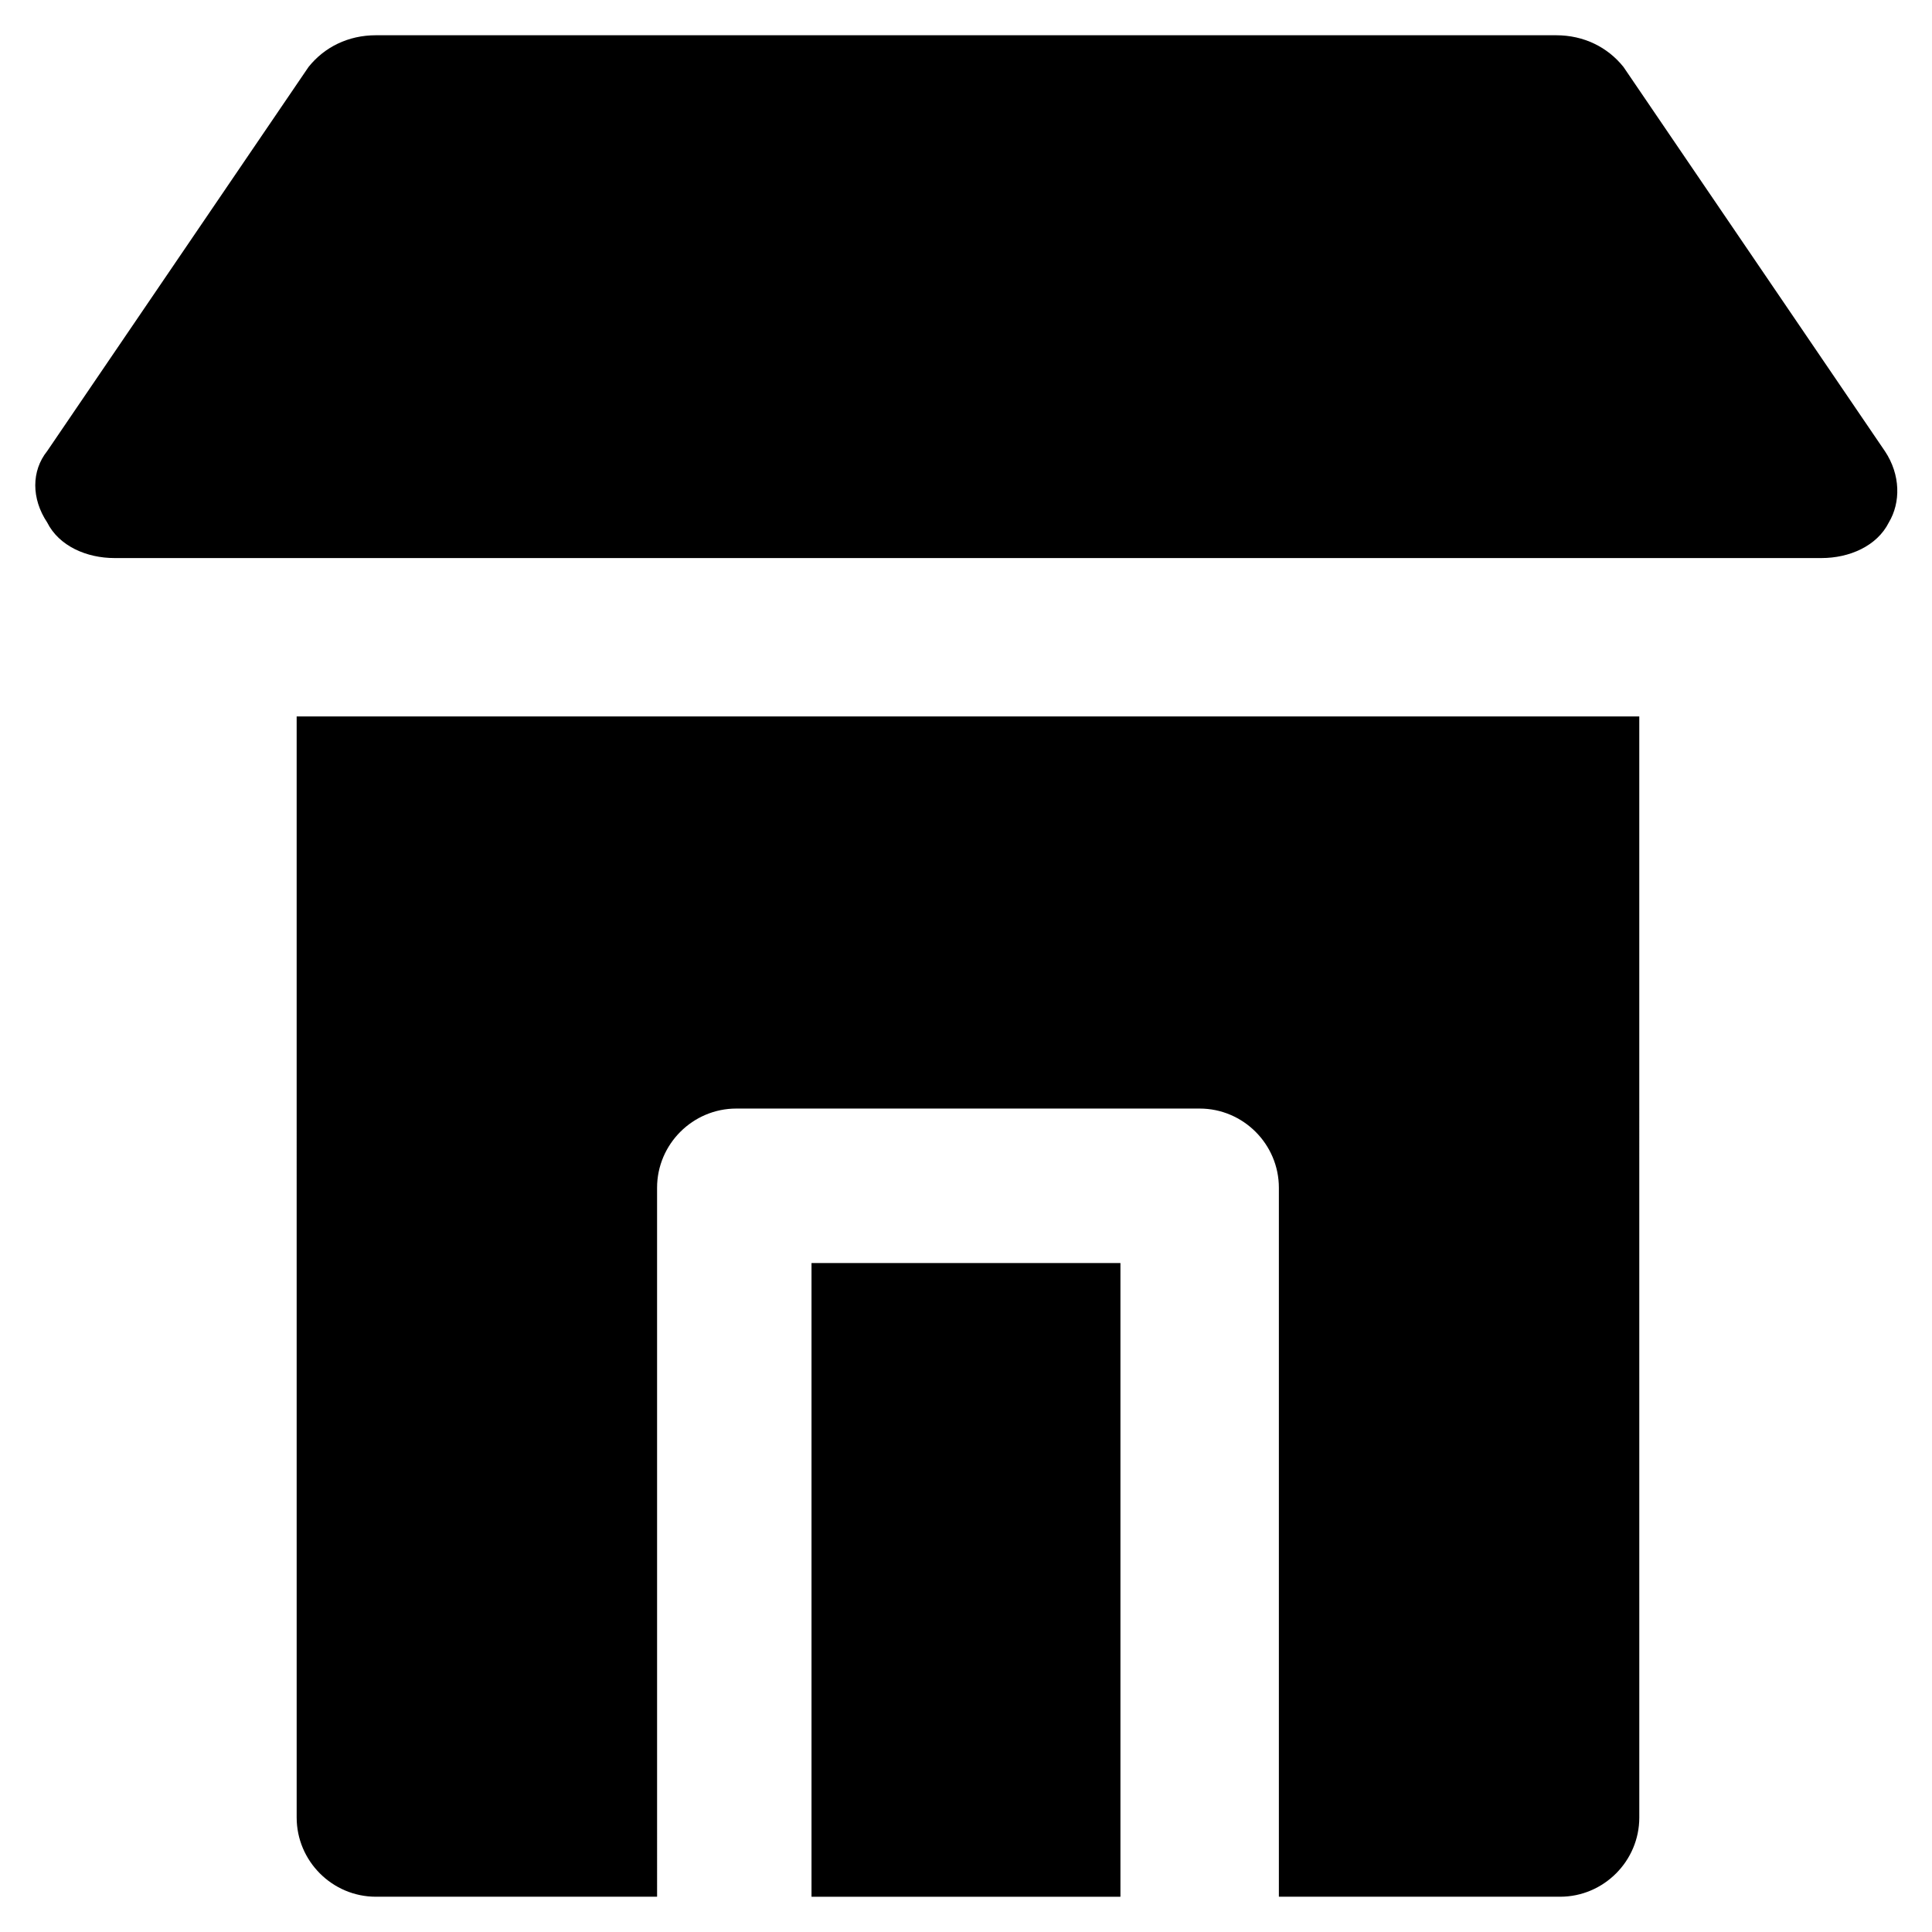
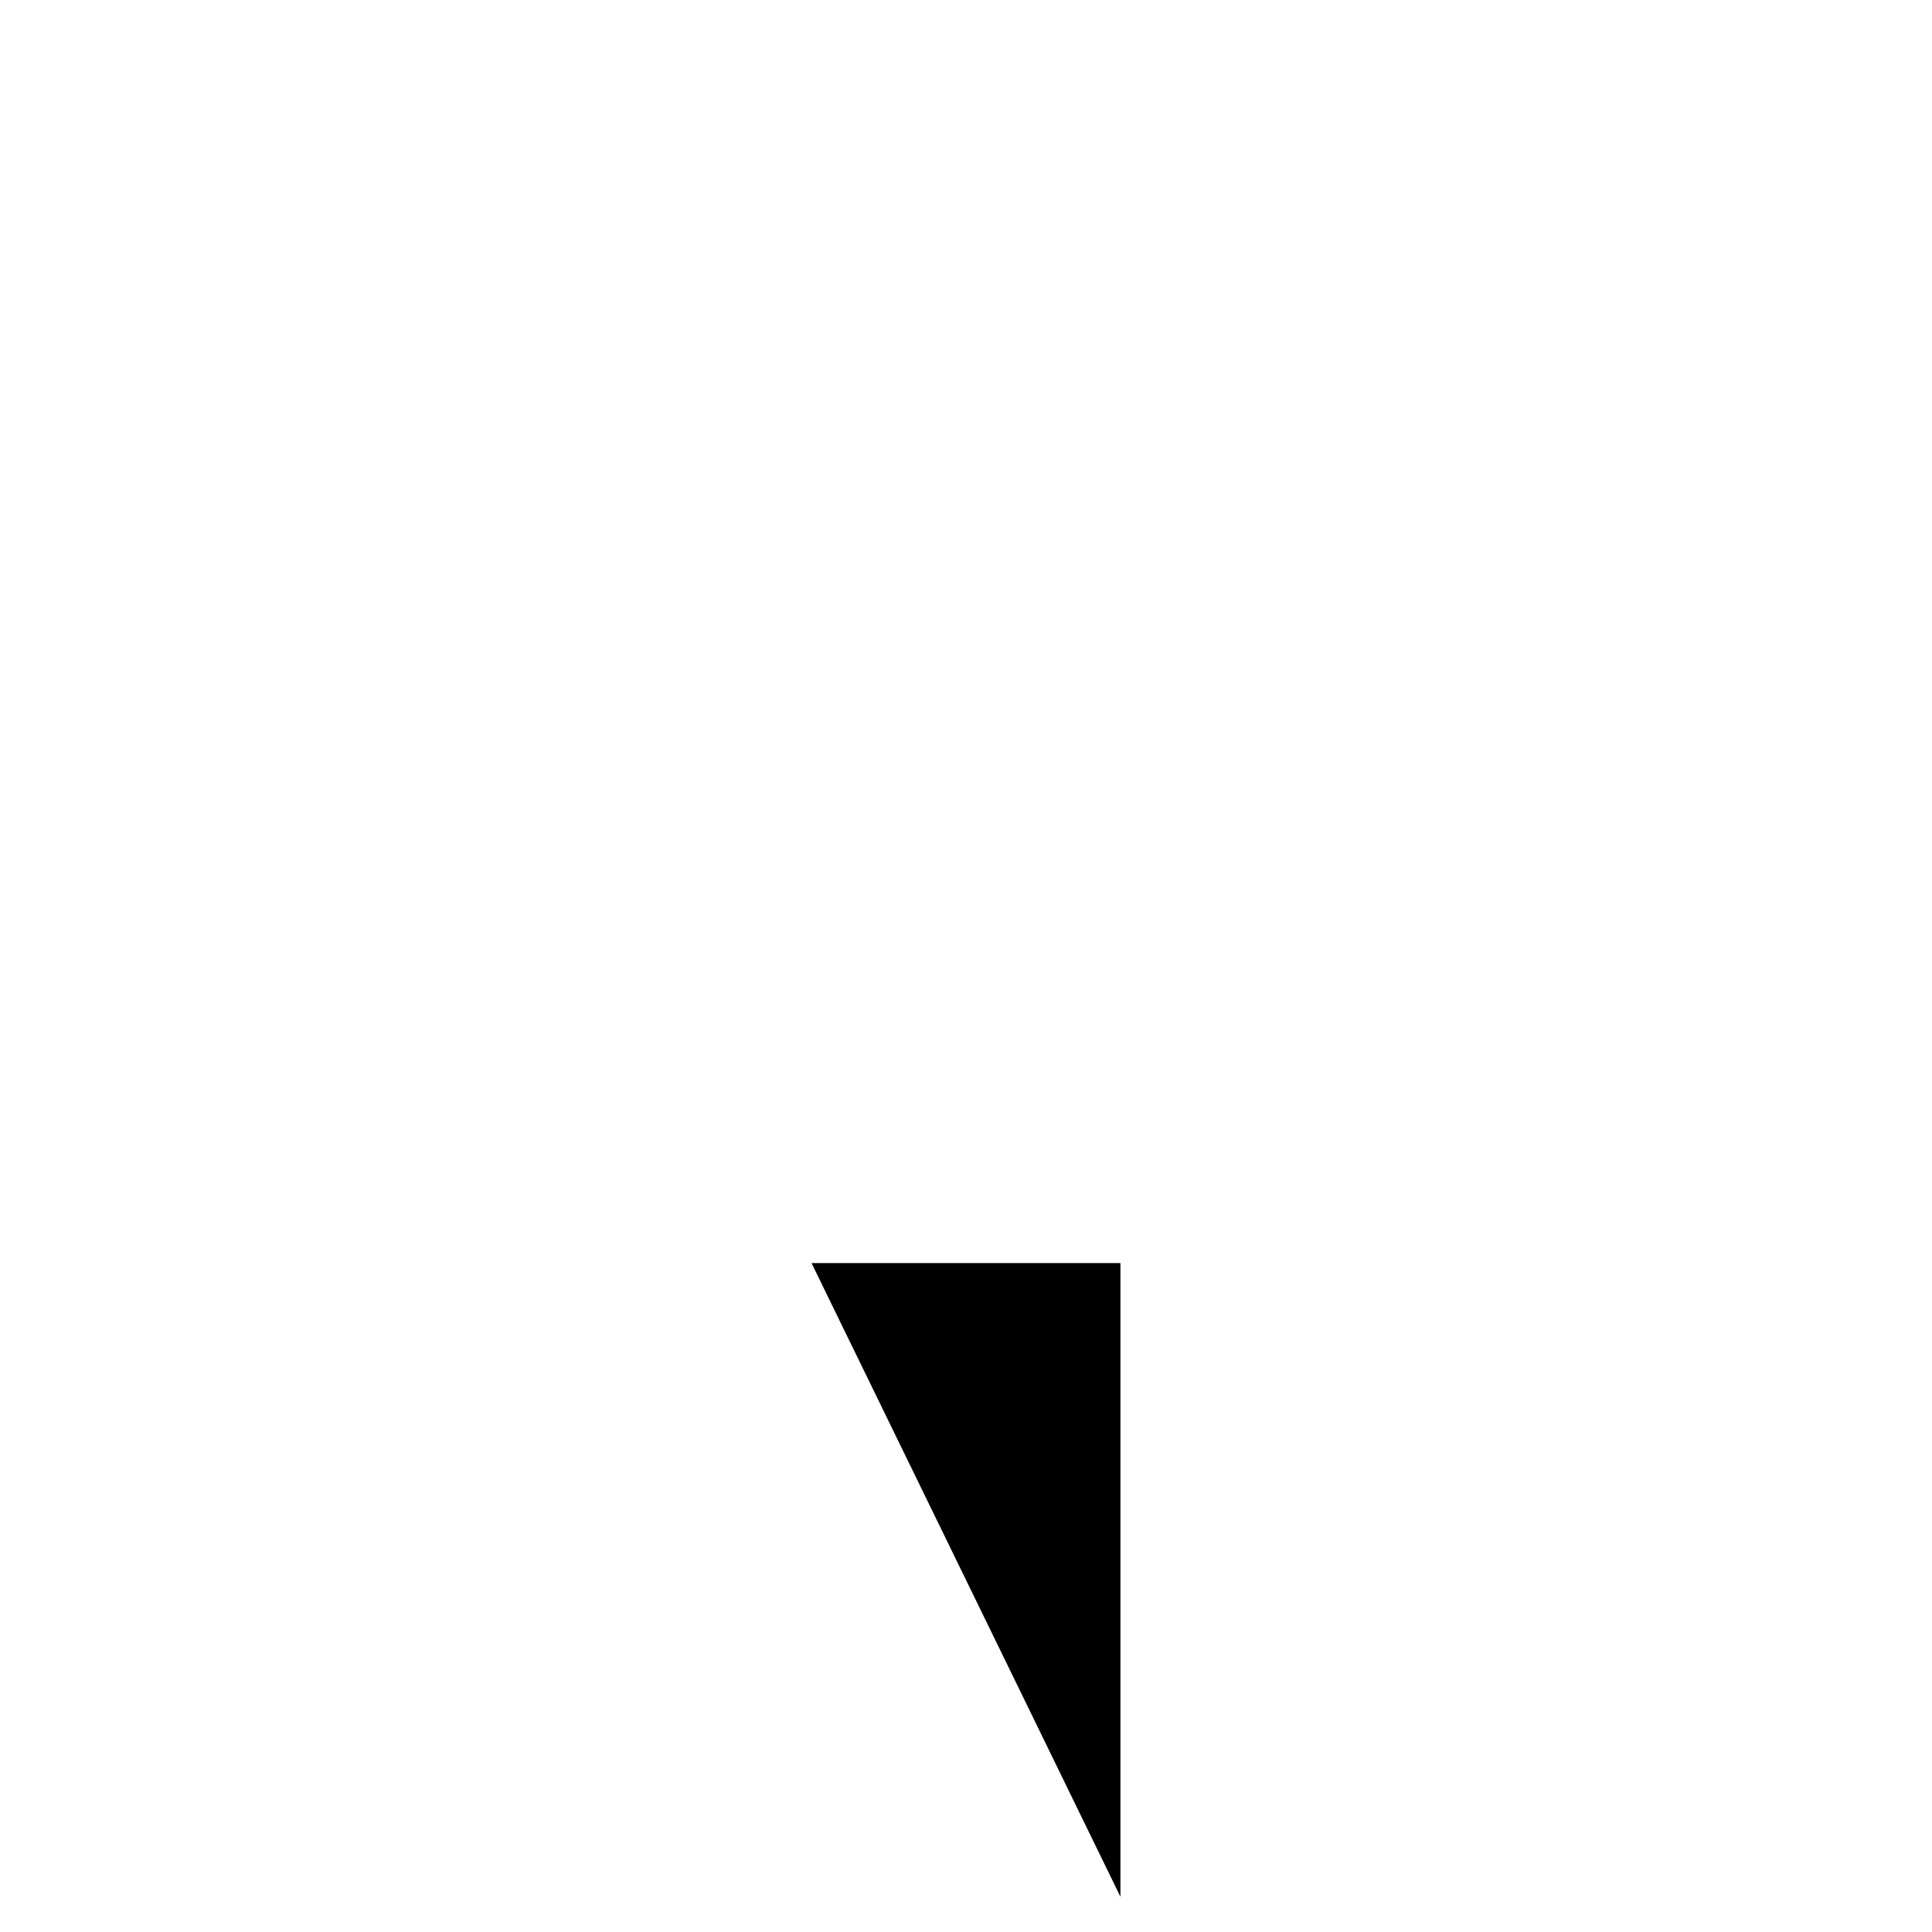
<svg xmlns="http://www.w3.org/2000/svg" fill="#000000" width="800px" height="800px" version="1.1" viewBox="144 144 512 512">
  <g>
-     <path d="m643.51 263.55-69.273-101.81c-4.199-5.246-10.496-8.398-17.844-8.398h-312.78c-7.348 0-13.645 3.148-17.844 8.398l-69.273 101.81c-4.199 5.246-4.199 12.594 0 18.895 3.148 6.297 10.496 9.445 17.844 9.445h452.38c7.348 0 14.695-3.148 17.844-9.445 3.144-5.25 3.144-12.598-1.051-18.895z" />
-     <path d="m359.06 478.72h81.867v167.94h-81.867z" />
-     <path d="m222.62 625.66c0 11.547 9.445 20.992 20.992 20.992h74.523l-0.004-187.88c0-11.547 9.445-20.992 20.992-20.992h122.8c11.547 0 20.992 9.445 20.992 20.992v187.88h74.523c11.547 0 20.992-9.445 20.992-20.992l-0.004-291.79h-355.81z" />
+     <path d="m359.06 478.72h81.867v167.94z" />
  </g>
</svg>